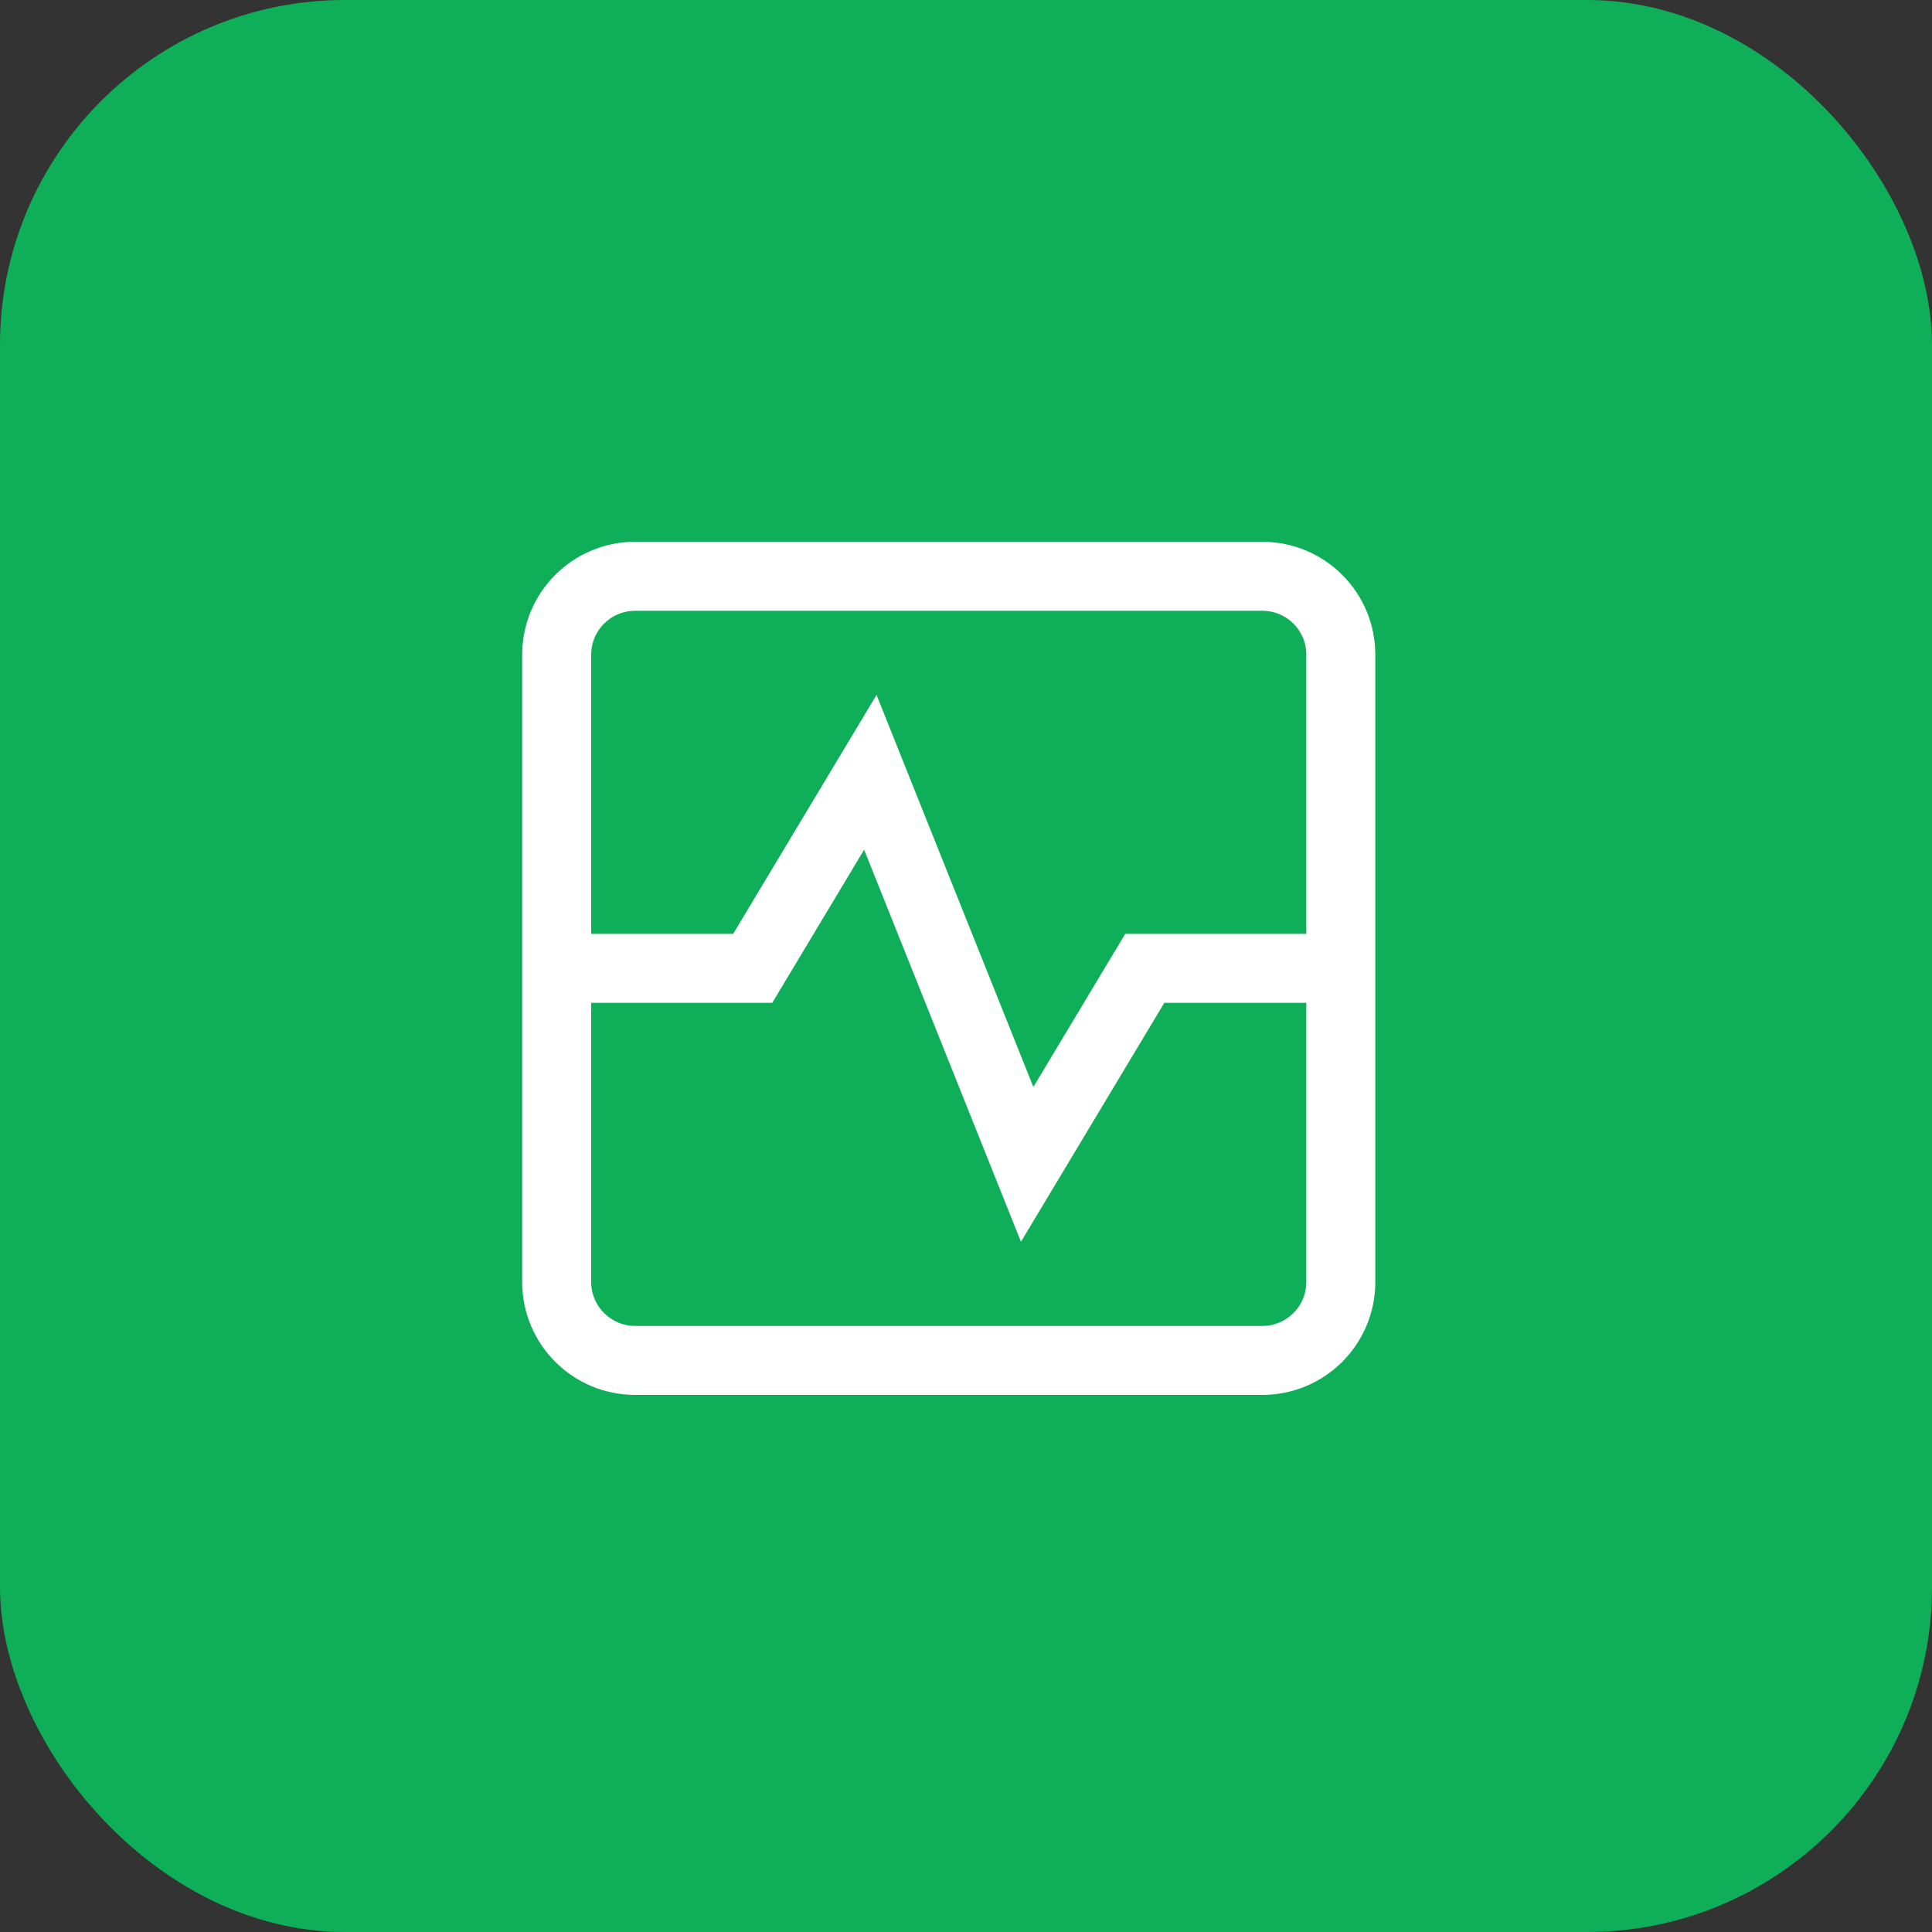
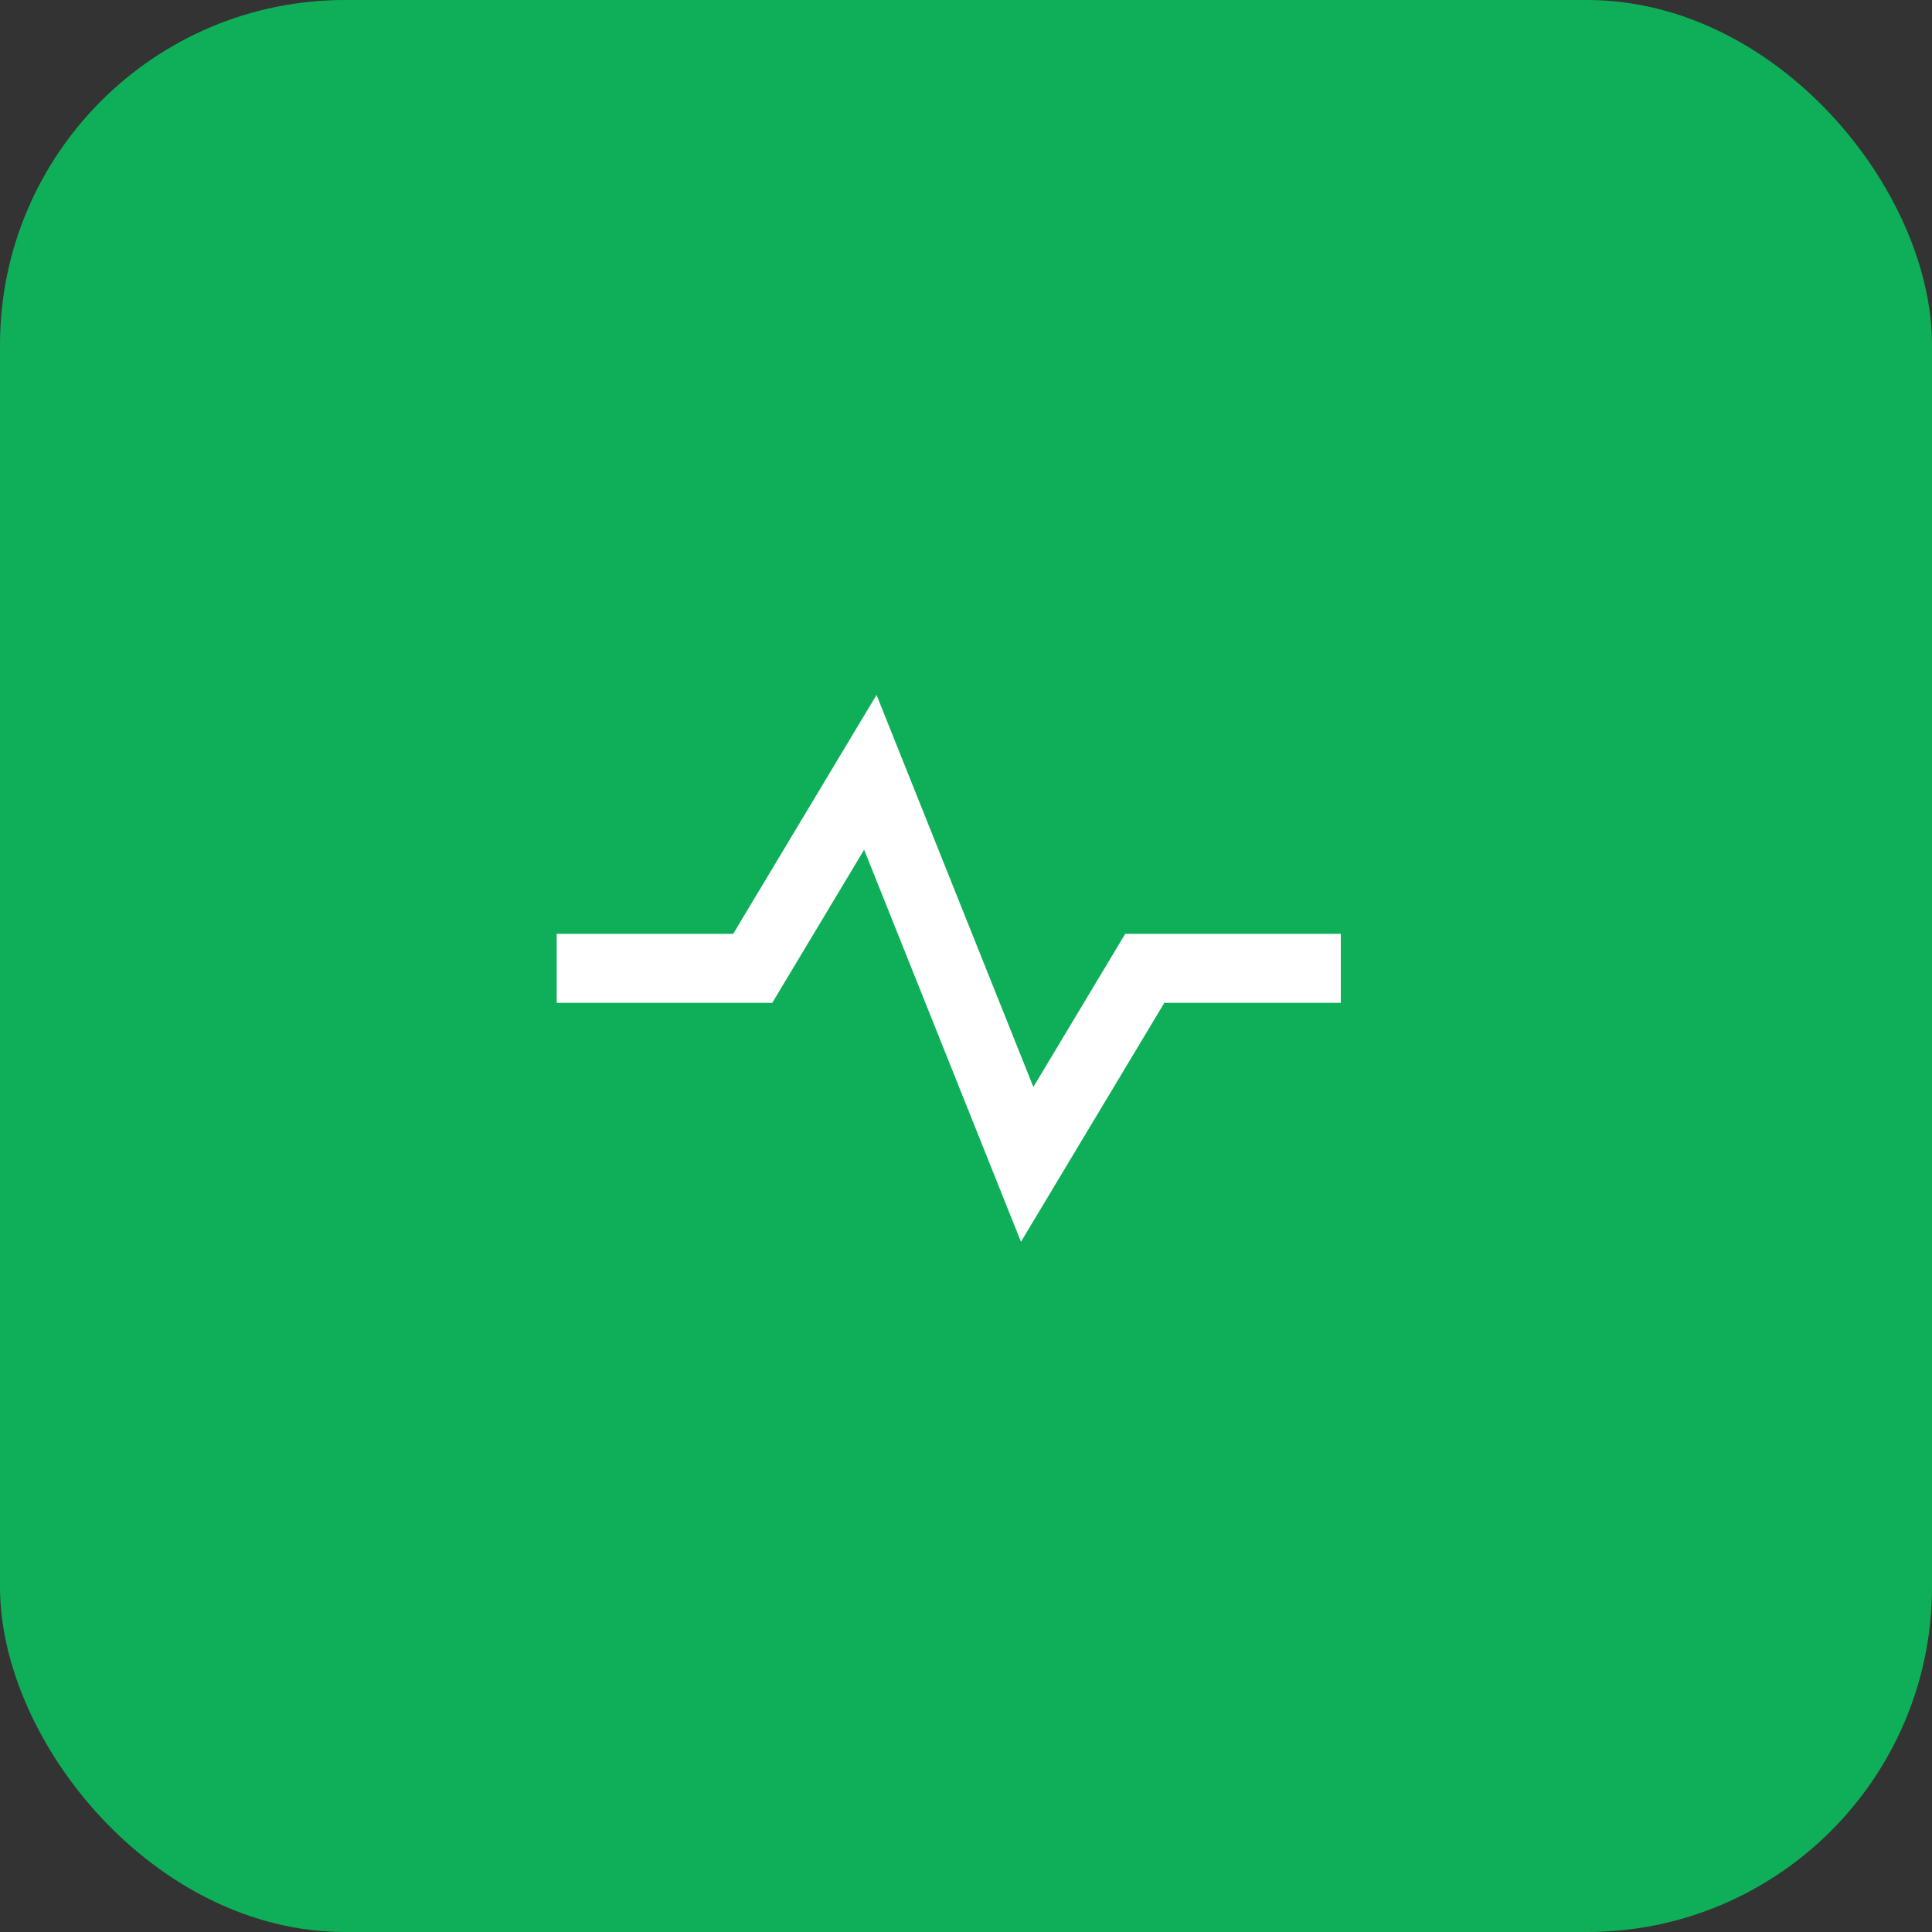
<svg xmlns="http://www.w3.org/2000/svg" width="56" height="56" viewBox="0 0 56 56" fill="none">
  <rect x="0" y="0" width="56" height="56" fill="#333333" stroke="none" />
  <rect width="56" height="56" rx="10" fill="#0FAF59" />
  <path d="M16.136 28.068H21.818L25.227 22.386L29.773 33.75L33.182 28.068H38.864" stroke="white" stroke-width="2" stroke-miterlimit="10" />
-   <path d="M36.591 16.704H18.409C17.154 16.704 16.136 17.722 16.136 18.977V37.159C16.136 38.414 17.154 39.432 18.409 39.432H36.591C37.846 39.432 38.864 38.414 38.864 37.159V18.977C38.864 17.722 37.846 16.704 36.591 16.704Z" stroke="white" stroke-width="2" stroke-miterlimit="10" stroke-linecap="square" />
</svg>